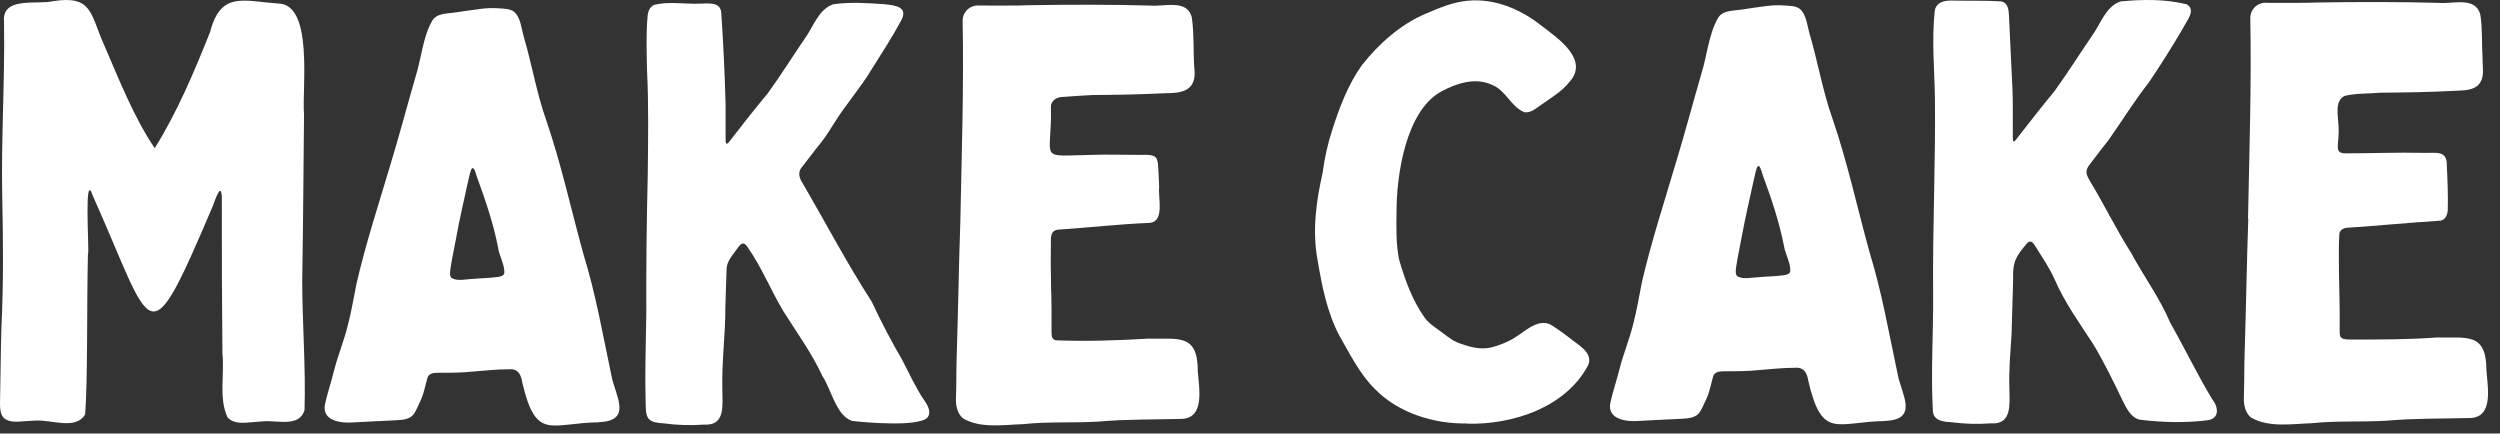
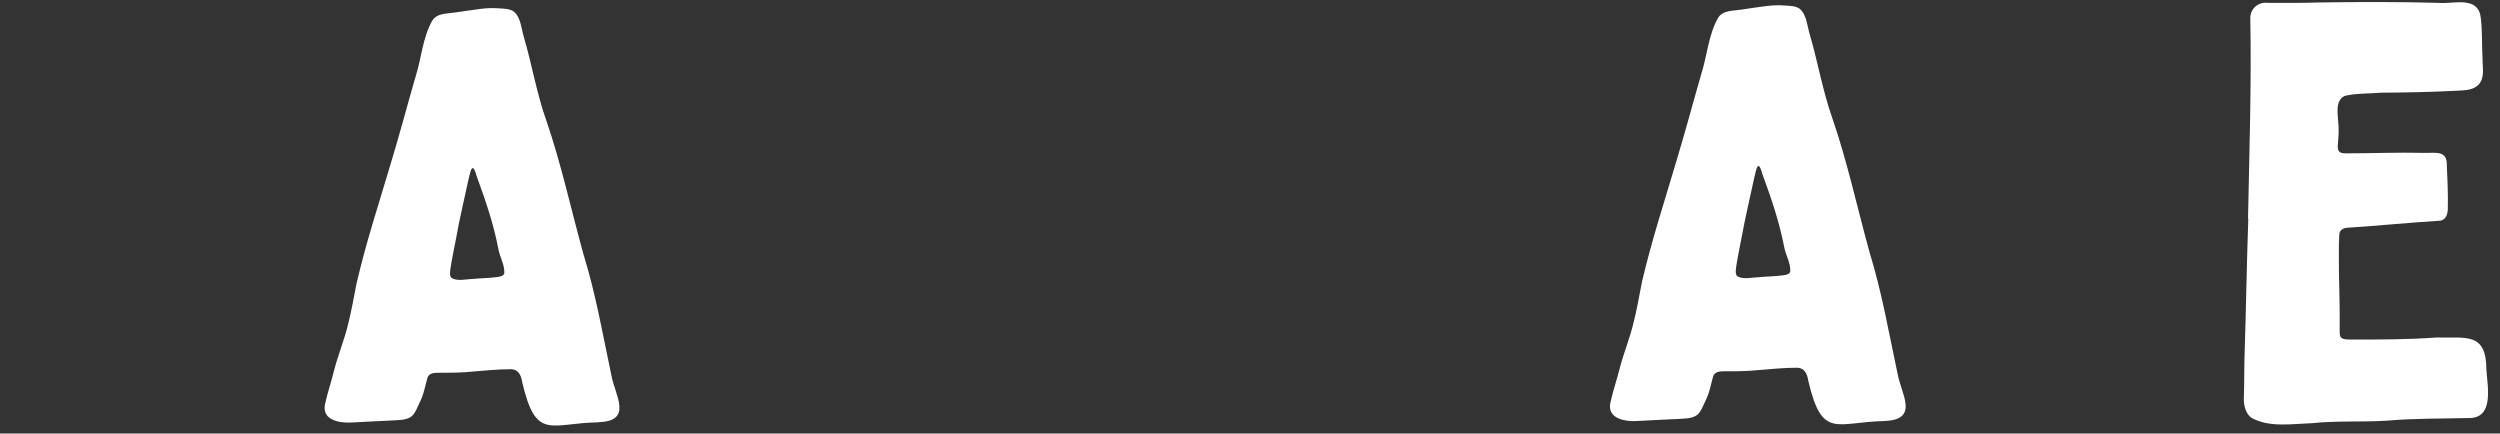
<svg xmlns="http://www.w3.org/2000/svg" width="173" height="30" viewBox="0 0 173 30" fill="none">
  <rect x="0" y="0" width="173" height="30" fill="#333333" stroke="none" />
-   <path d="M10.701 10.262C12.251 7.79 13.457 4.934 14.546 2.194C15.275 -0.621 16.875 0.074 19.221 0.242C21.735 0.242 20.88 6.157 21.039 7.933C20.997 11.753 20.981 15.549 20.914 19.361C20.914 22.377 21.165 25.376 21.073 28.384C20.713 29.574 19.23 29.079 18.216 29.155C18.006 29.171 17.797 29.188 17.596 29.205C16.942 29.255 16.23 29.381 15.753 28.895C15.124 27.58 15.543 25.896 15.393 24.463C15.359 20.911 15.342 17.341 15.351 13.798C15.351 12.432 14.898 13.798 14.722 14.267C10.114 25.091 10.659 23.022 6.42 13.538C5.808 11.72 6.168 17.048 6.101 17.534L6.084 17.626C6.001 21.237 6.076 26.239 5.892 28.686C5.221 29.775 3.588 29.029 2.432 29.104C2.239 29.113 2.055 29.121 1.862 29.138C1.309 29.163 0.706 29.297 0.27 28.928C0.002 28.66 -0.006 28.183 0.002 27.797C0.044 26.072 0.044 24.32 0.102 22.586C0.245 19.578 0.22 16.537 0.153 13.53C0.077 9.525 0.345 5.503 0.278 1.507C0.119 -0.261 2.524 0.342 3.655 0.083C6.411 -0.353 6.244 0.979 7.182 3.057C8.221 5.461 9.26 8.117 10.701 10.245H10.717L10.701 10.262Z" fill="white" />
  <path d="M41.44 29.222C38.08 29.272 37.1 30.537 36.145 26.482C36.061 25.938 35.869 25.51 35.24 25.552C34.428 25.552 33.565 25.644 32.727 25.711C31.939 25.795 31.169 25.795 30.381 25.795C30.079 25.795 29.711 25.795 29.585 26.122C29.401 26.767 29.334 27.286 29.015 27.906C28.848 28.267 28.697 28.686 28.412 28.861C28.052 29.088 27.558 29.063 27.139 29.096C26.25 29.13 25.362 29.188 24.458 29.23C23.62 29.305 22.254 29.13 22.489 27.982C22.656 27.194 22.933 26.407 23.125 25.611C23.394 24.564 23.804 23.583 24.064 22.536C24.315 21.581 24.474 20.609 24.667 19.645C25.32 16.805 26.234 14.041 27.055 11.267C27.625 9.407 28.203 7.204 28.764 5.285C29.166 4.02 29.25 2.588 29.912 1.431C30.247 0.887 30.959 0.954 31.512 0.862C32.082 0.786 32.643 0.686 33.221 0.619C33.665 0.56 34.092 0.543 34.528 0.577C34.88 0.602 35.265 0.594 35.559 0.803C36.053 1.222 36.078 2.01 36.262 2.604C36.815 4.481 37.142 6.483 37.804 8.335C38.843 11.36 39.513 14.485 40.376 17.593C41.239 20.391 41.708 23.139 42.311 25.988C42.563 27.353 43.803 29.113 41.474 29.213H41.432L41.44 29.222ZM32.718 11.636C32.668 11.628 32.618 11.695 32.576 11.82C32.492 12.072 32.434 12.39 32.367 12.658C32.099 13.923 31.788 15.188 31.571 16.445C31.437 17.166 31.277 17.869 31.169 18.598C31.143 18.808 31.101 19.093 31.244 19.235C31.671 19.486 32.258 19.31 32.727 19.302C33.288 19.243 33.858 19.252 34.428 19.168C34.612 19.143 34.83 19.101 34.897 18.925C34.947 18.339 34.553 17.735 34.469 17.14C34.151 15.482 33.598 13.873 33.012 12.264C32.936 12.072 32.886 11.745 32.735 11.628H32.718V11.636Z" fill="white" />
-   <path d="M50.363 9.935C51.259 8.779 52.198 7.573 53.128 6.459C53.932 5.361 54.954 3.744 55.666 2.705C56.27 1.901 56.621 0.644 57.669 0.292C58.825 0.133 60.04 0.208 61.196 0.292C61.941 0.368 62.913 0.468 62.335 1.465C61.715 2.621 60.986 3.727 60.299 4.825C59.529 6.107 58.565 7.179 57.752 8.478C57.451 8.955 57.158 9.433 56.806 9.877C56.353 10.43 55.934 11.008 55.515 11.536C55.172 11.904 55.306 12.348 55.566 12.717C57.124 15.398 58.615 18.238 60.316 20.86C60.953 22.226 61.665 23.592 62.419 24.882C62.922 25.837 63.366 26.843 63.977 27.731C64.22 28.074 64.488 28.585 64.137 28.937C63.399 29.532 60.006 29.247 58.976 29.13C57.861 28.786 57.526 26.935 56.906 26.013C56.169 24.421 55.113 22.98 54.2 21.522C53.337 20.073 52.7 18.481 51.737 17.107C51.636 16.956 51.544 16.856 51.435 16.847C51.209 16.856 51.058 17.166 50.916 17.342C50.731 17.593 50.531 17.836 50.405 18.113C50.246 18.464 50.288 18.64 50.262 19.11C50.237 19.822 50.221 20.567 50.195 21.279C50.195 23.223 49.936 25.05 49.986 26.985C49.986 28.007 50.221 29.473 48.737 29.381C47.808 29.448 46.861 29.423 45.931 29.297C45.545 29.264 45.093 29.247 44.875 28.962C44.624 28.61 44.708 28.116 44.674 27.697C44.624 25.686 44.699 23.718 44.724 21.724C44.708 18.515 44.75 15.281 44.825 12.072C44.85 9.684 44.892 7.263 44.775 4.867C44.75 3.576 44.699 2.37 44.817 1.088C44.842 0.761 45.001 0.426 45.303 0.326C46.316 0.083 47.422 0.301 48.478 0.25C49.022 0.242 49.843 0.125 49.91 0.862C50.053 2.982 50.153 5.101 50.212 7.229C50.212 7.908 50.212 9.064 50.212 9.617C50.212 9.86 50.237 9.986 50.321 9.927H50.338L50.363 9.935Z" fill="white" />
-   <path d="M66.457 15.272C66.549 10.547 66.7 6.123 66.616 1.49C66.583 0.828 67.136 0.317 67.798 0.384C68.711 0.384 70.294 0.401 71.3 0.359C74.073 0.317 76.787 0.309 79.569 0.384C80.549 0.485 82.175 -0.102 82.476 1.231C82.635 2.303 82.568 3.576 82.644 4.691C82.837 6.207 81.923 6.459 80.641 6.45C78.957 6.534 77.299 6.567 75.615 6.576C74.969 6.609 74.291 6.651 73.629 6.702C73.177 6.702 72.716 6.903 72.724 7.422C72.808 11.209 71.694 10.782 75.707 10.715C76.645 10.681 77.617 10.715 78.564 10.715C78.974 10.748 79.494 10.639 79.879 10.815C80.063 10.924 80.114 11.159 80.13 11.368C80.181 11.896 80.189 12.424 80.214 12.96C80.13 13.697 80.608 15.314 79.569 15.423C77.458 15.507 75.33 15.75 73.218 15.892C72.85 15.918 72.724 16.211 72.724 16.538C72.707 17.643 72.707 18.741 72.733 19.838C72.774 20.852 72.766 21.908 72.766 22.88C72.766 23.198 72.758 23.5 73.084 23.55C75.196 23.634 77.349 23.558 79.46 23.433C81.479 23.491 82.895 23.022 82.887 25.686C82.962 26.809 83.415 28.937 81.764 28.987C79.837 29.038 77.935 29.004 76.025 29.172C74.291 29.281 72.556 29.163 70.847 29.348C69.473 29.39 67.856 29.674 66.633 28.945C66.223 28.594 66.122 27.999 66.156 27.479C66.189 26.491 66.172 25.536 66.206 24.547C66.306 21.481 66.348 18.381 66.457 15.306V15.264V15.272Z" fill="white" />
-   <path d="M101.549 29.303C99.245 29.353 96.749 28.582 95.123 26.898C94.084 25.868 93.414 24.494 92.685 23.229C91.831 21.612 91.479 19.785 91.177 18.001C90.8 15.998 91.077 13.938 91.521 11.985C91.655 10.972 91.881 9.924 92.199 8.969C92.694 7.419 93.297 5.827 94.26 4.487C95.433 3.012 96.908 1.697 98.65 0.951C99.581 0.558 100.519 0.147 101.533 0.055C103.409 -0.138 105.236 0.633 106.694 1.798C107.85 2.677 110.036 4.169 108.562 5.719C108.059 6.355 107.314 6.774 106.643 7.26C106.291 7.486 105.906 7.863 105.454 7.754C104.54 7.361 104.205 6.246 103.242 5.869C102.086 5.333 100.795 5.76 99.723 6.338C97.285 7.679 96.631 12.128 96.64 14.675C96.623 15.781 96.606 16.878 96.807 17.925C97.21 19.333 97.729 20.774 98.584 21.98C98.835 22.324 99.187 22.575 99.53 22.818C99.966 23.12 100.326 23.455 100.787 23.673C101.541 23.974 102.37 24.226 103.166 24.05C103.753 23.907 104.348 23.665 104.85 23.346C105.604 22.885 106.551 21.905 107.481 22.575C108.017 22.919 108.57 23.346 109.073 23.732C109.567 24.092 110.204 24.595 109.894 25.282C108.344 28.197 104.7 29.387 101.574 29.32H101.533L101.549 29.303Z" fill="white" />
  <path d="M130.454 29.135C127.086 29.186 126.097 30.451 125.142 26.387C125.058 25.843 124.866 25.407 124.237 25.449C123.425 25.449 122.562 25.541 121.715 25.608C120.928 25.692 120.149 25.692 119.361 25.692C119.059 25.692 118.691 25.692 118.557 26.019C118.372 26.664 118.305 27.192 117.987 27.803C117.82 28.163 117.66 28.591 117.375 28.758C117.015 28.985 116.521 28.959 116.102 28.993C115.214 29.026 114.317 29.085 113.413 29.127C112.566 29.202 111.201 29.026 111.435 27.879C111.611 27.083 111.879 26.303 112.081 25.499C112.349 24.452 112.768 23.463 113.019 22.416C113.27 21.461 113.429 20.489 113.622 19.517C114.284 16.669 115.197 13.896 116.018 11.106C116.588 9.237 117.174 7.034 117.736 5.098C118.138 3.825 118.23 2.392 118.892 1.236C119.227 0.692 119.939 0.759 120.492 0.666C121.062 0.583 121.632 0.49 122.201 0.423C122.645 0.365 123.073 0.348 123.508 0.382C123.86 0.407 124.246 0.398 124.539 0.608C125.033 1.027 125.058 1.823 125.243 2.409C125.796 4.294 126.131 6.297 126.793 8.165C127.84 11.198 128.51 14.34 129.373 17.456C130.236 20.263 130.705 23.019 131.317 25.885C131.568 27.259 132.808 29.018 130.479 29.127H130.437L130.454 29.135ZM121.699 11.483C121.648 11.474 121.598 11.55 121.556 11.667C121.472 11.927 121.414 12.237 121.347 12.513C121.079 13.778 120.769 15.052 120.542 16.317C120.408 17.037 120.249 17.75 120.14 18.478C120.115 18.688 120.073 18.973 120.216 19.115C120.643 19.366 121.229 19.191 121.707 19.182C122.268 19.123 122.846 19.132 123.416 19.048C123.6 19.023 123.818 18.981 123.885 18.805C123.936 18.219 123.542 17.615 123.45 17.012C123.123 15.353 122.578 13.728 121.983 12.119C121.908 11.927 121.858 11.6 121.707 11.483H121.69H121.699Z" fill="white" />
-   <path d="M139.419 9.774C140.323 8.618 141.262 7.403 142.192 6.28C142.996 5.174 144.026 3.557 144.739 2.518C145.342 1.714 145.694 0.449 146.749 0.097C148.249 -0.045 149.849 -0.071 151.315 0.298C152.019 0.683 151.274 1.496 151.047 1.982C150.293 3.264 149.514 4.504 148.685 5.727C147.704 6.967 146.825 8.4 145.895 9.715C145.442 10.268 145.023 10.854 144.605 11.382C144.479 11.541 144.37 11.743 144.387 11.935C144.395 12.153 144.538 12.371 144.646 12.564C145.61 14.155 146.465 15.923 147.487 17.523C148.358 19.14 149.456 20.623 150.176 22.324C151.181 24.092 152.044 25.91 153.092 27.636C153.485 28.105 153.619 28.901 152.857 29.069C151.282 29.278 149.648 29.236 148.073 29.043C147.462 28.901 147.168 28.273 146.9 27.753C146.272 26.438 145.61 25.081 144.856 23.824C143.892 22.341 142.895 20.967 142.192 19.358C141.823 18.52 141.27 17.725 140.801 16.971C140.625 16.694 140.466 16.619 140.248 16.862C139.511 17.741 139.259 18.11 139.31 19.325C139.268 20.573 139.234 21.872 139.201 23.095C139.125 24.36 139 25.625 139.05 26.89C139.05 27.904 139.268 29.395 137.793 29.295C136.863 29.362 135.908 29.337 134.978 29.211C134.408 29.186 133.805 29.085 133.755 28.449C133.604 25.709 133.797 23.053 133.772 20.322C133.73 15.789 133.948 11.315 133.897 6.791C133.864 4.78 133.671 2.786 133.881 0.784C133.956 0.164 134.526 0.03 135.045 0.038C136.168 0.072 137.366 0.022 138.497 0.097C138.924 0.189 139 0.633 139.016 1.01C139.1 2.703 139.184 4.395 139.259 6.096C139.31 7.101 139.276 8.542 139.284 9.464C139.284 9.707 139.31 9.832 139.393 9.774H139.41H139.419Z" fill="white" />
  <path d="M155.563 15.135C155.655 10.393 155.806 5.953 155.722 1.303C155.689 0.633 156.25 0.122 156.904 0.197C157.825 0.197 159.409 0.214 160.422 0.172C163.204 0.13 165.935 0.122 168.717 0.197C169.705 0.306 171.331 -0.289 171.641 1.043C171.791 1.957 171.733 3.062 171.791 4.026C171.783 4.688 171.976 5.375 171.498 5.878C171.054 6.305 170.376 6.246 169.797 6.288C168.105 6.372 166.446 6.405 164.754 6.414C163.95 6.489 163.045 6.439 162.24 6.64C161.562 6.983 161.78 7.905 161.83 8.743C161.897 10.05 161.445 10.628 162.349 10.611C164.142 10.611 165.918 10.536 167.72 10.578C168.507 10.611 169.37 10.343 169.32 11.482C169.37 12.479 169.412 13.527 169.387 14.507C169.37 14.834 169.253 15.186 168.893 15.269C166.773 15.403 164.645 15.613 162.509 15.755C162.224 15.755 161.889 15.889 161.88 16.224C161.822 17.079 161.863 17.95 161.855 18.805C161.88 20.112 161.922 21.511 161.905 22.793C161.905 23.011 161.889 23.296 162.039 23.388C162.24 23.522 162.525 23.488 162.768 23.497C164.712 23.497 166.681 23.497 168.616 23.354C170.644 23.413 172.06 22.944 172.06 25.616C172.135 26.739 172.587 28.875 170.937 28.926C169.01 28.976 167.091 28.942 165.181 29.11C163.439 29.219 161.704 29.102 159.987 29.286C158.613 29.328 156.979 29.613 155.756 28.884C155.345 28.532 155.245 27.937 155.278 27.409C155.312 26.421 155.295 25.457 155.328 24.469C155.429 21.386 155.471 18.285 155.58 15.194V15.152L155.563 15.135Z" fill="white" />
</svg>